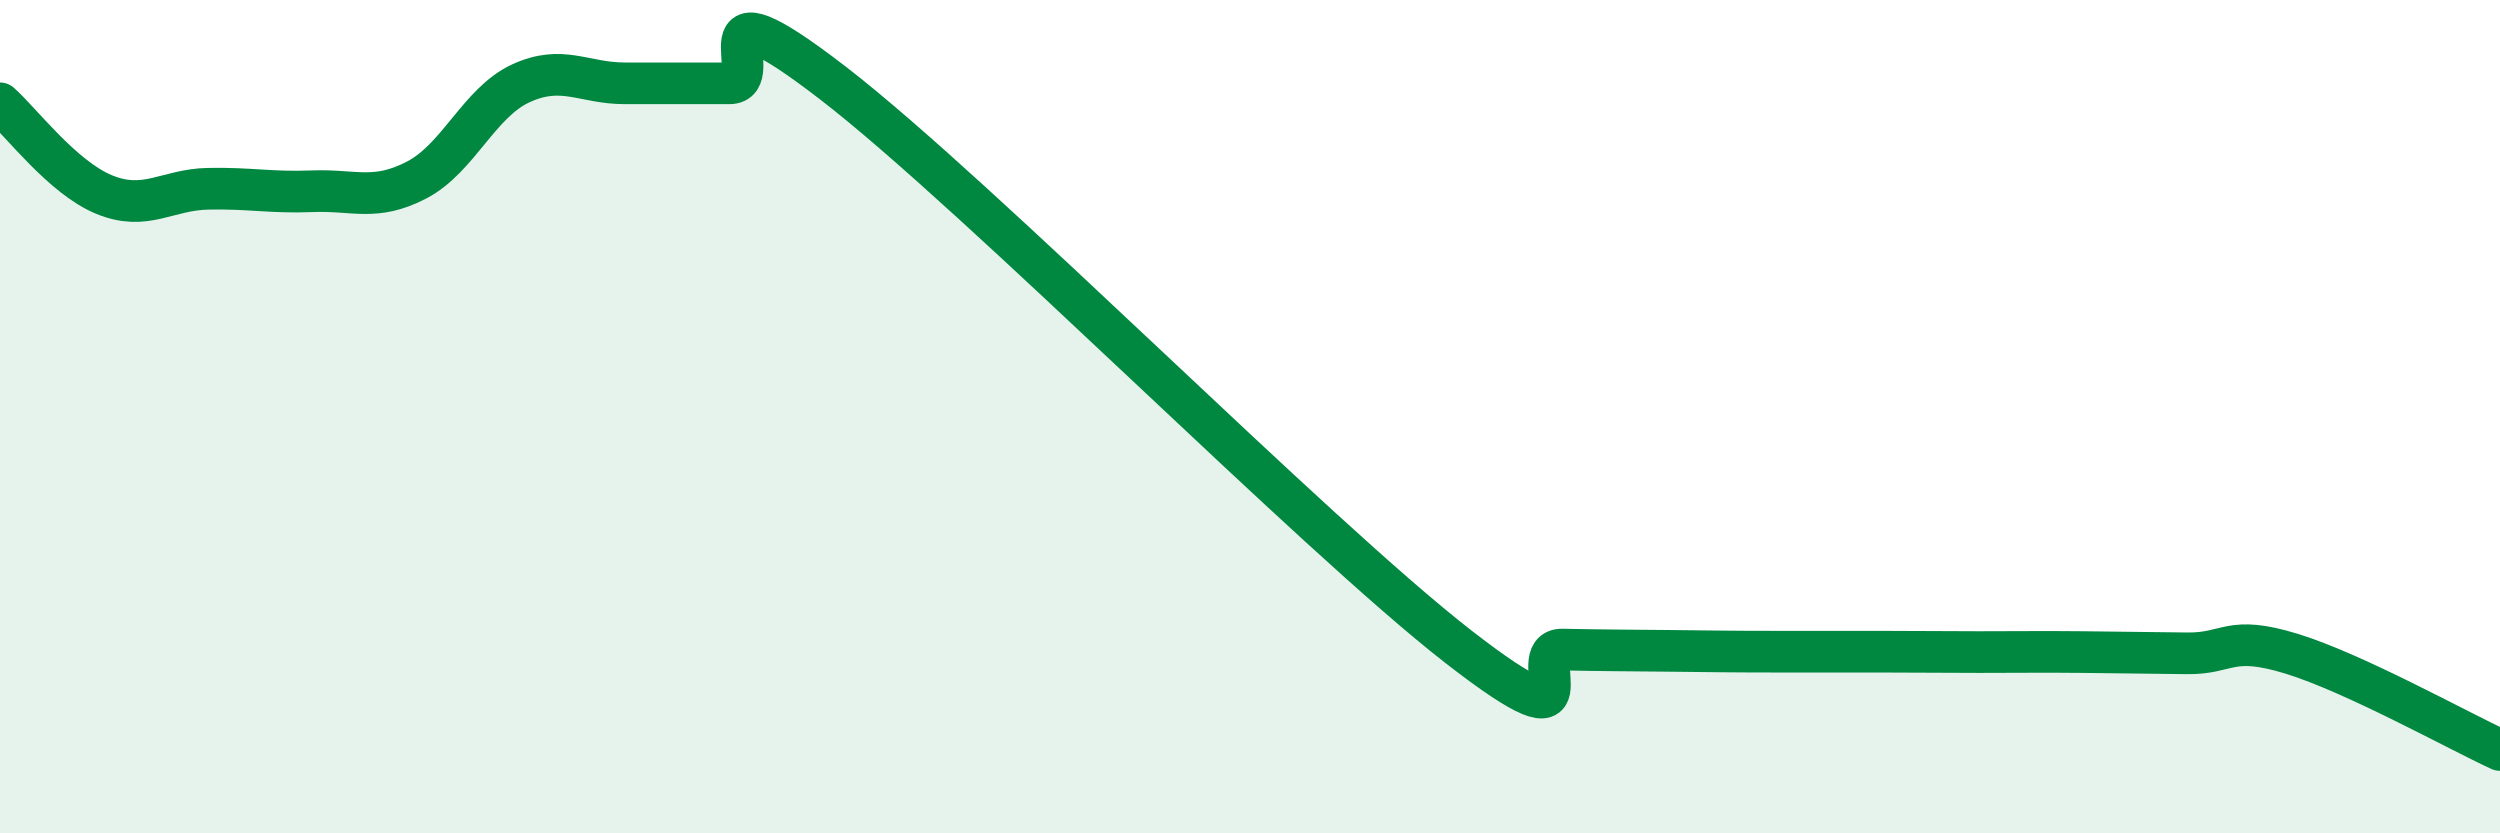
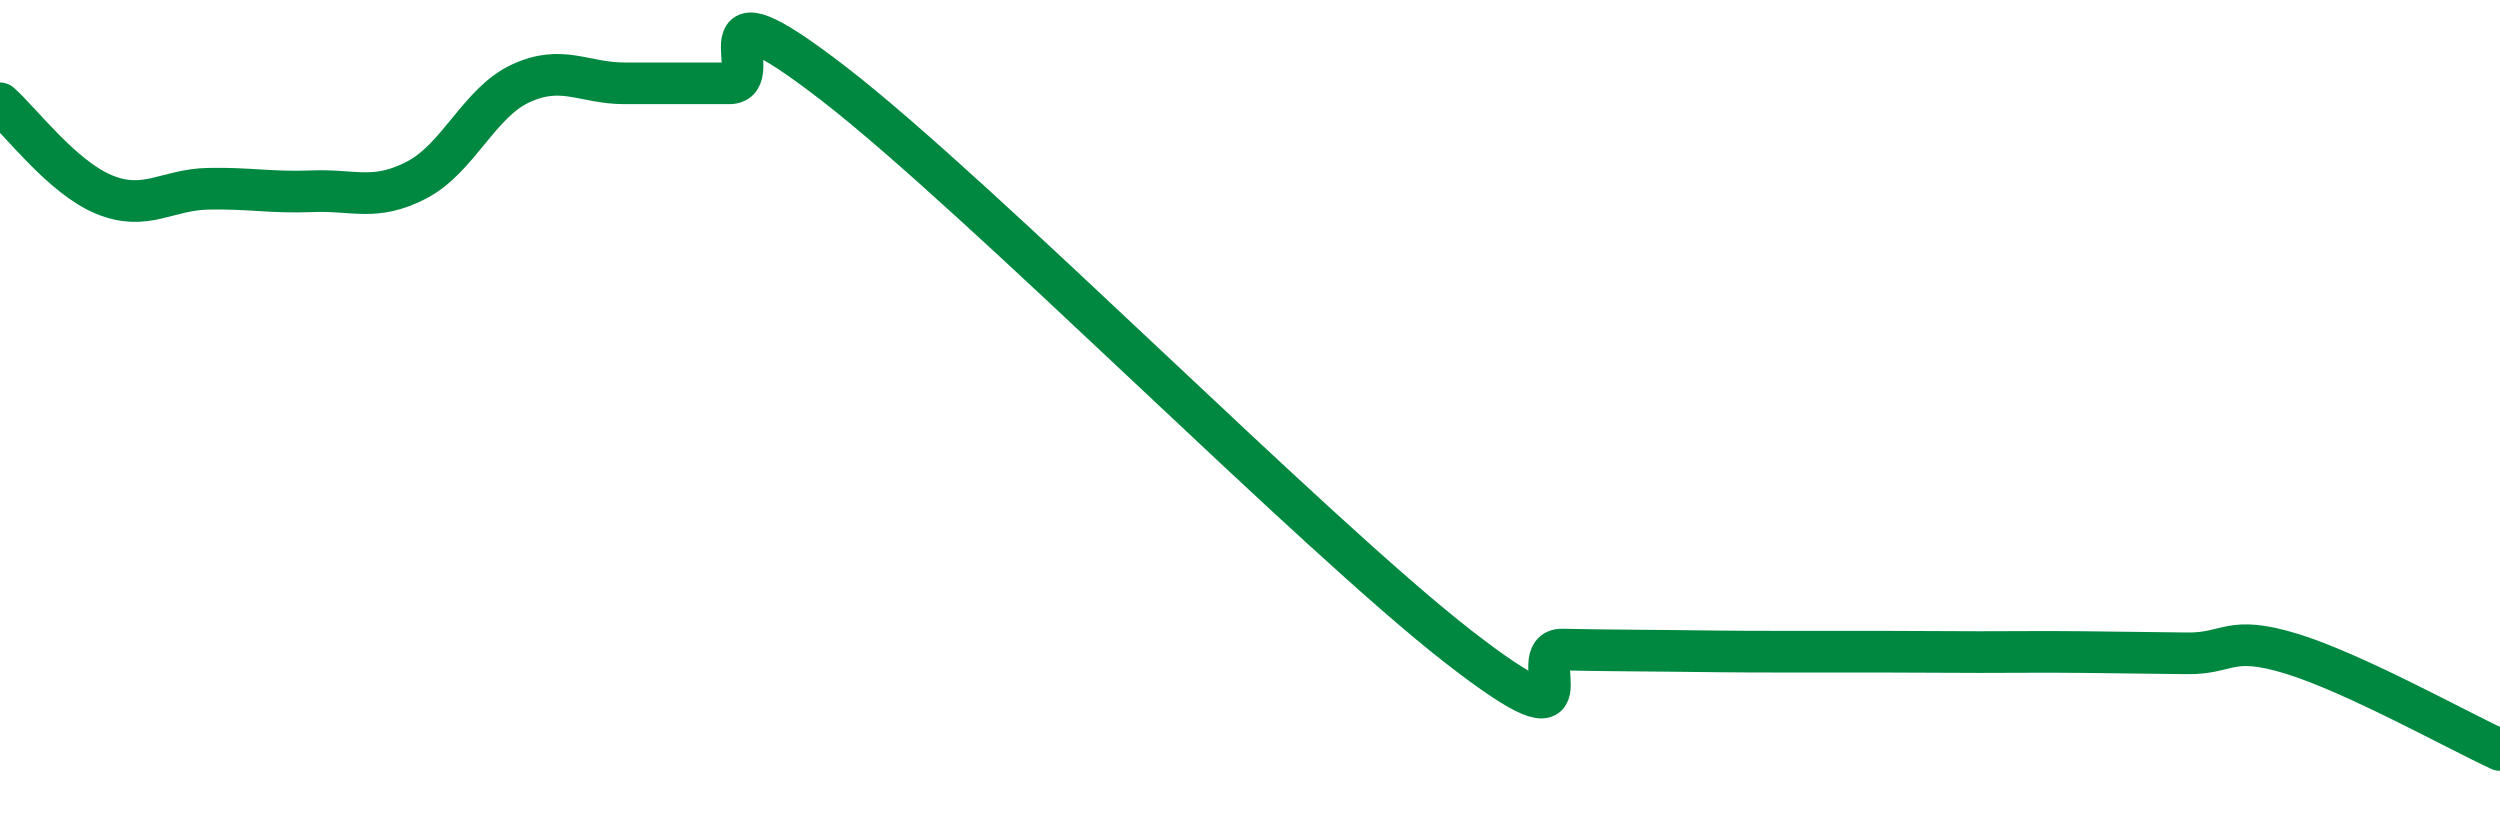
<svg xmlns="http://www.w3.org/2000/svg" width="60" height="20" viewBox="0 0 60 20">
-   <path d="M 0,2.48 C 0.5,2.92 1.5,4.26 2.5,4.67 C 3.5,5.08 4,4.55 5,4.53 C 6,4.51 6.5,4.63 7.5,4.59 C 8.5,4.55 9,4.84 10,4.32 C 11,3.8 11.5,2.46 12.5,2 C 13.5,1.54 14,2 15,2 C 16,2 16.5,2 17.5,2 C 18.5,2 16.5,-0.7 20,2 C 23.5,4.7 31.5,12.8 35,15.52 C 38.5,18.24 36.5,15.57 37.5,15.59 C 38.5,15.61 39,15.61 40,15.62 C 41,15.63 41.5,15.64 42.5,15.64 C 43.5,15.64 44,15.64 45,15.64 C 46,15.64 46.5,15.65 47.5,15.65 C 48.5,15.65 49,15.64 50,15.65 C 51,15.66 51.5,15.67 52.5,15.68 C 53.5,15.69 53.5,15.23 55,15.69 C 56.5,16.15 59,17.54 60,18L60 20L0 20Z" fill="#008740" opacity="0.1" stroke-linecap="round" stroke-linejoin="round" />
  <path d="M 0,2.48 C 0.5,2.92 1.5,4.26 2.5,4.67 C 3.5,5.08 4,4.55 5,4.53 C 6,4.51 6.5,4.63 7.5,4.59 C 8.5,4.55 9,4.84 10,4.32 C 11,3.8 11.5,2.46 12.5,2 C 13.5,1.54 14,2 15,2 C 16,2 16.5,2 17.5,2 C 18.5,2 16.5,-0.7 20,2 C 23.5,4.7 31.5,12.8 35,15.52 C 38.5,18.24 36.5,15.57 37.5,15.59 C 38.5,15.61 39,15.61 40,15.62 C 41,15.63 41.5,15.64 42.5,15.64 C 43.5,15.64 44,15.64 45,15.64 C 46,15.64 46.5,15.65 47.5,15.65 C 48.5,15.65 49,15.64 50,15.65 C 51,15.66 51.5,15.67 52.5,15.68 C 53.5,15.69 53.5,15.23 55,15.69 C 56.5,16.15 59,17.54 60,18" stroke="#008740" stroke-width="1" fill="none" stroke-linecap="round" stroke-linejoin="round" />
</svg>